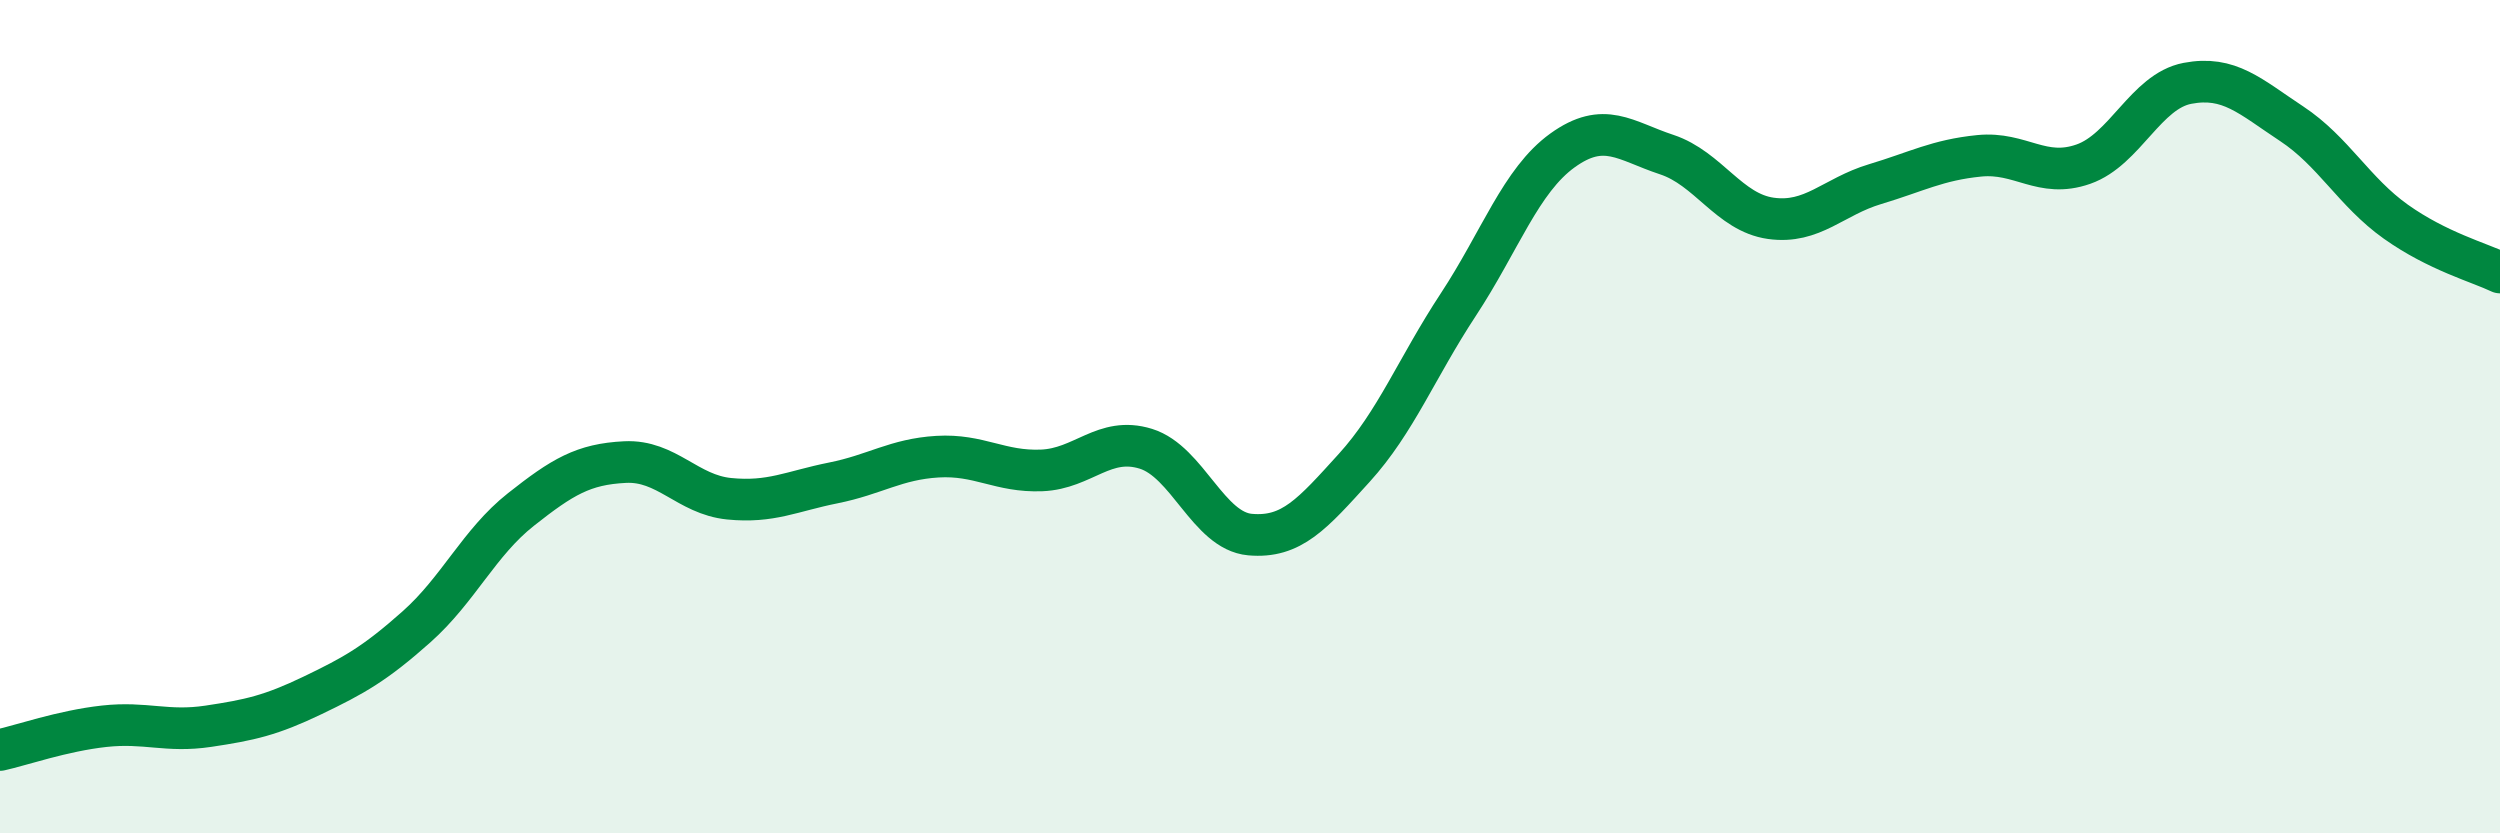
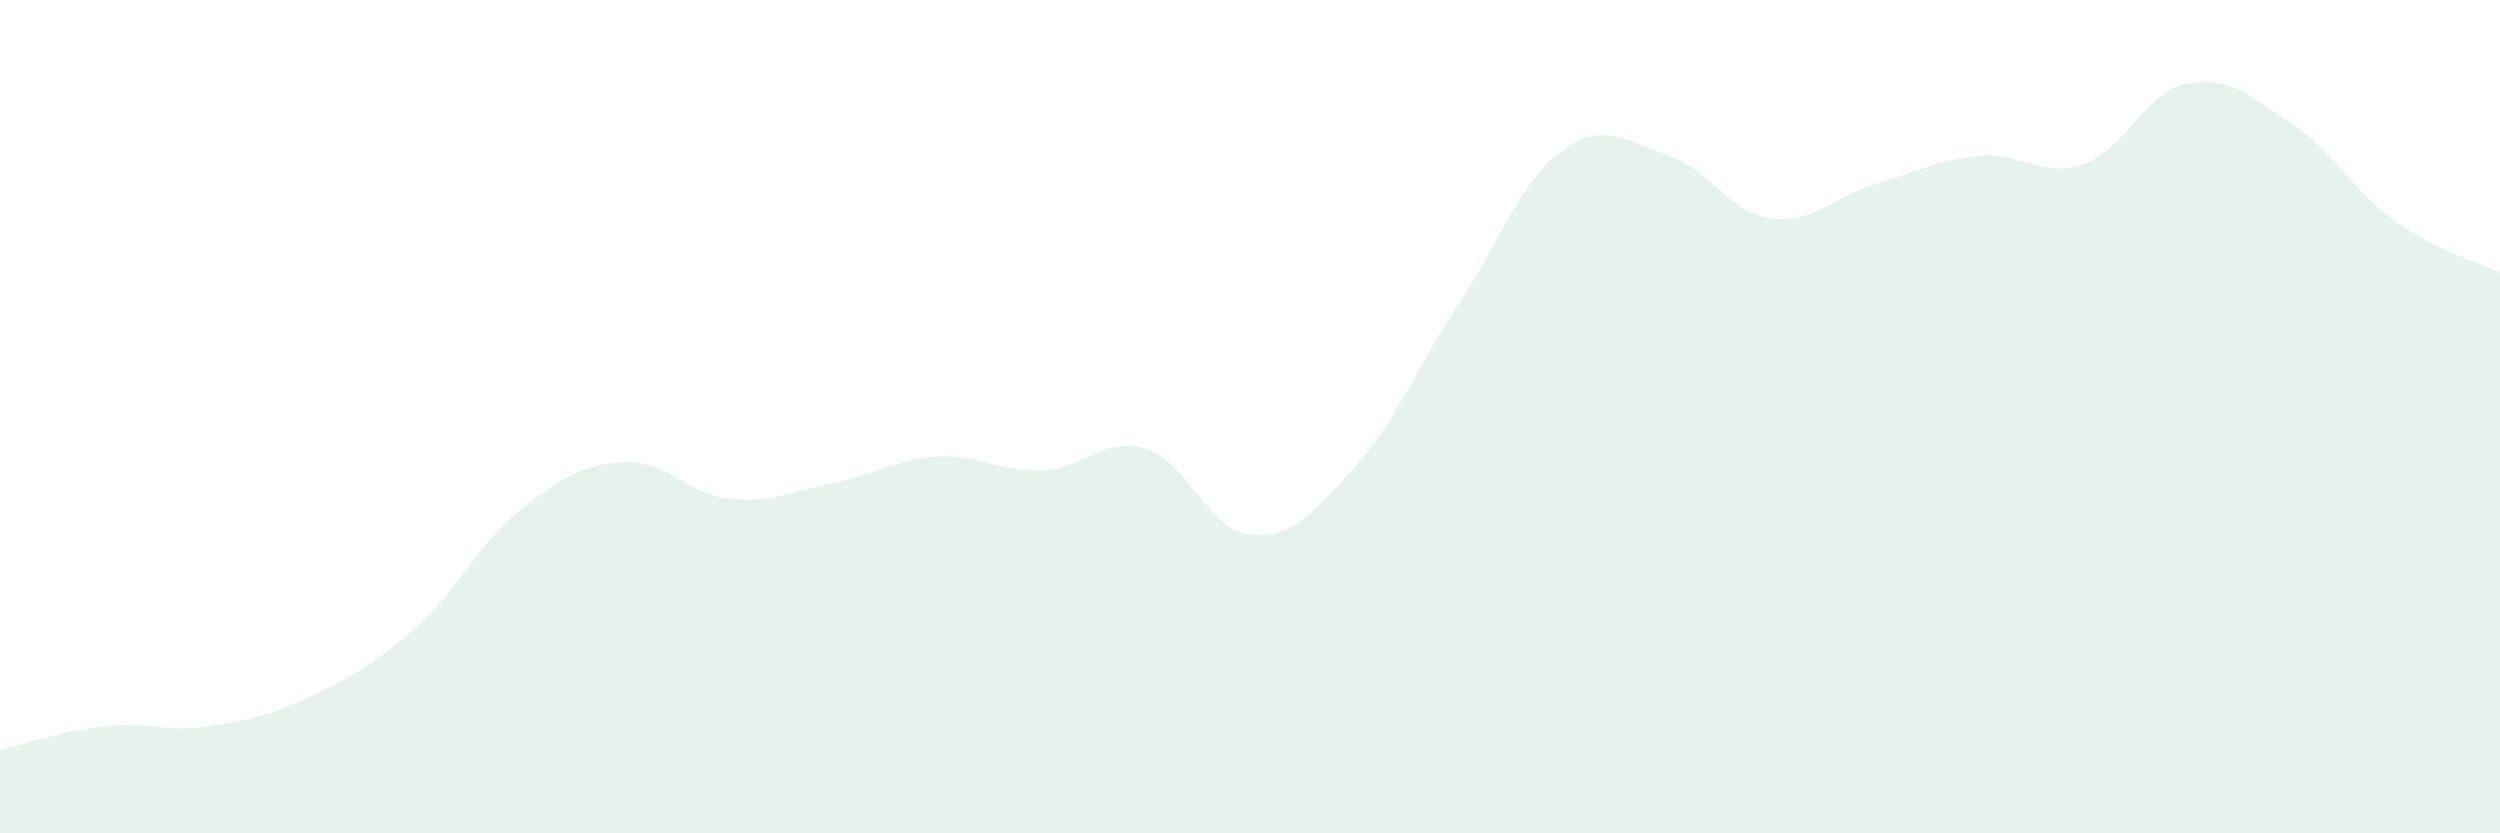
<svg xmlns="http://www.w3.org/2000/svg" width="60" height="20" viewBox="0 0 60 20">
  <path d="M 0,18 C 0.5,17.89 1.5,17.54 2.5,17.43 C 3.5,17.32 4,17.58 5,17.43 C 6,17.28 6.5,17.17 7.5,16.69 C 8.5,16.21 9,15.93 10,15.04 C 11,14.15 11.5,13.02 12.5,12.23 C 13.5,11.44 14,11.14 15,11.09 C 16,11.04 16.5,11.87 17.5,11.97 C 18.5,12.07 19,11.79 20,11.59 C 21,11.39 21.5,11.02 22.5,10.96 C 23.5,10.9 24,11.33 25,11.29 C 26,11.25 26.5,10.46 27.5,10.77 C 28.5,11.08 29,12.74 30,12.83 C 31,12.92 31.5,12.33 32.5,11.23 C 33.5,10.13 34,8.83 35,7.31 C 36,5.79 36.5,4.33 37.5,3.61 C 38.5,2.89 39,3.38 40,3.71 C 41,4.04 41.5,5.1 42.5,5.24 C 43.5,5.38 44,4.72 45,4.42 C 46,4.12 46.5,3.84 47.5,3.74 C 48.5,3.64 49,4.29 50,3.94 C 51,3.59 51.5,2.19 52.5,2 C 53.5,1.81 54,2.31 55,2.97 C 56,3.63 56.5,4.61 57.5,5.32 C 58.5,6.03 59.5,6.3 60,6.54L60 20L0 20Z" fill="#008740" opacity="0.1" stroke-linecap="round" stroke-linejoin="round" />
-   <path d="M 0,18 C 0.5,17.89 1.5,17.54 2.5,17.43 C 3.5,17.32 4,17.58 5,17.43 C 6,17.28 6.5,17.17 7.5,16.69 C 8.5,16.21 9,15.93 10,15.04 C 11,14.15 11.5,13.02 12.5,12.23 C 13.5,11.44 14,11.14 15,11.09 C 16,11.04 16.5,11.87 17.5,11.97 C 18.5,12.07 19,11.79 20,11.59 C 21,11.39 21.5,11.02 22.5,10.96 C 23.5,10.9 24,11.33 25,11.29 C 26,11.25 26.5,10.46 27.5,10.77 C 28.5,11.08 29,12.74 30,12.83 C 31,12.92 31.5,12.33 32.5,11.23 C 33.5,10.13 34,8.83 35,7.31 C 36,5.79 36.5,4.33 37.5,3.61 C 38.5,2.89 39,3.38 40,3.71 C 41,4.04 41.5,5.1 42.5,5.24 C 43.5,5.38 44,4.72 45,4.42 C 46,4.12 46.5,3.84 47.5,3.74 C 48.5,3.64 49,4.29 50,3.94 C 51,3.59 51.5,2.19 52.5,2 C 53.5,1.81 54,2.31 55,2.97 C 56,3.63 56.5,4.61 57.5,5.32 C 58.5,6.03 59.5,6.3 60,6.54" stroke="#008740" stroke-width="1" fill="none" stroke-linecap="round" stroke-linejoin="round" />
</svg>